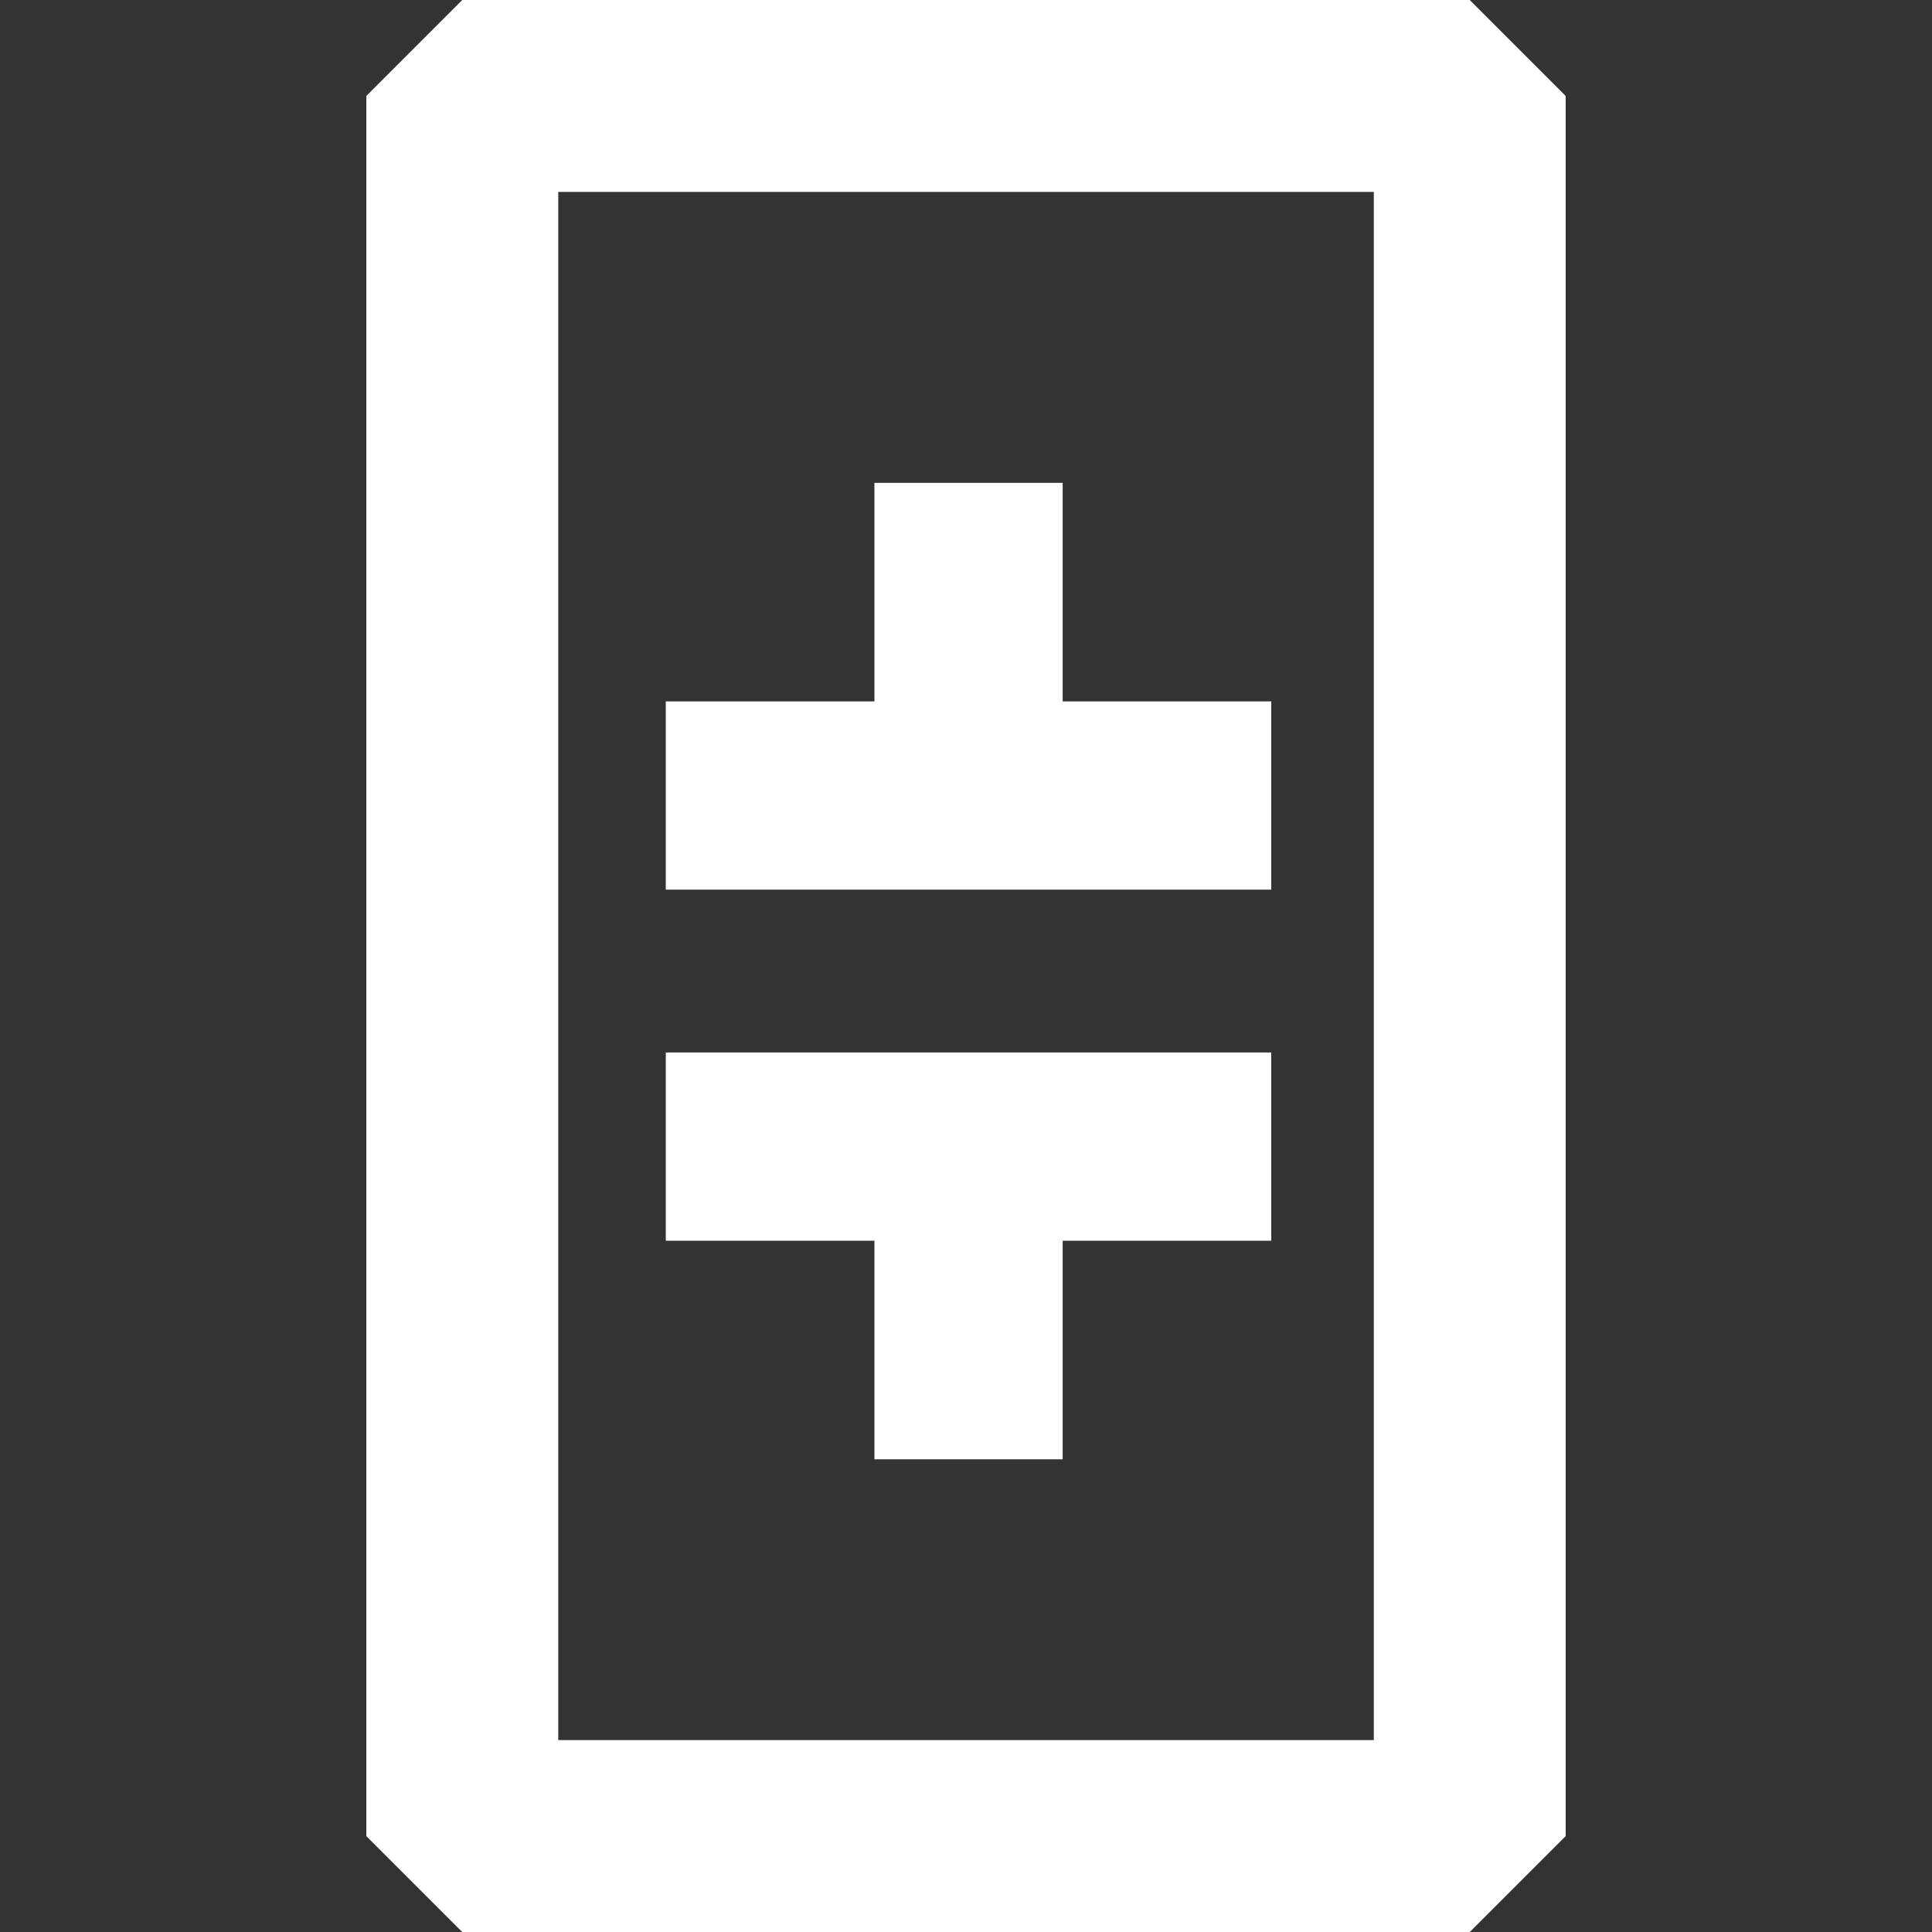
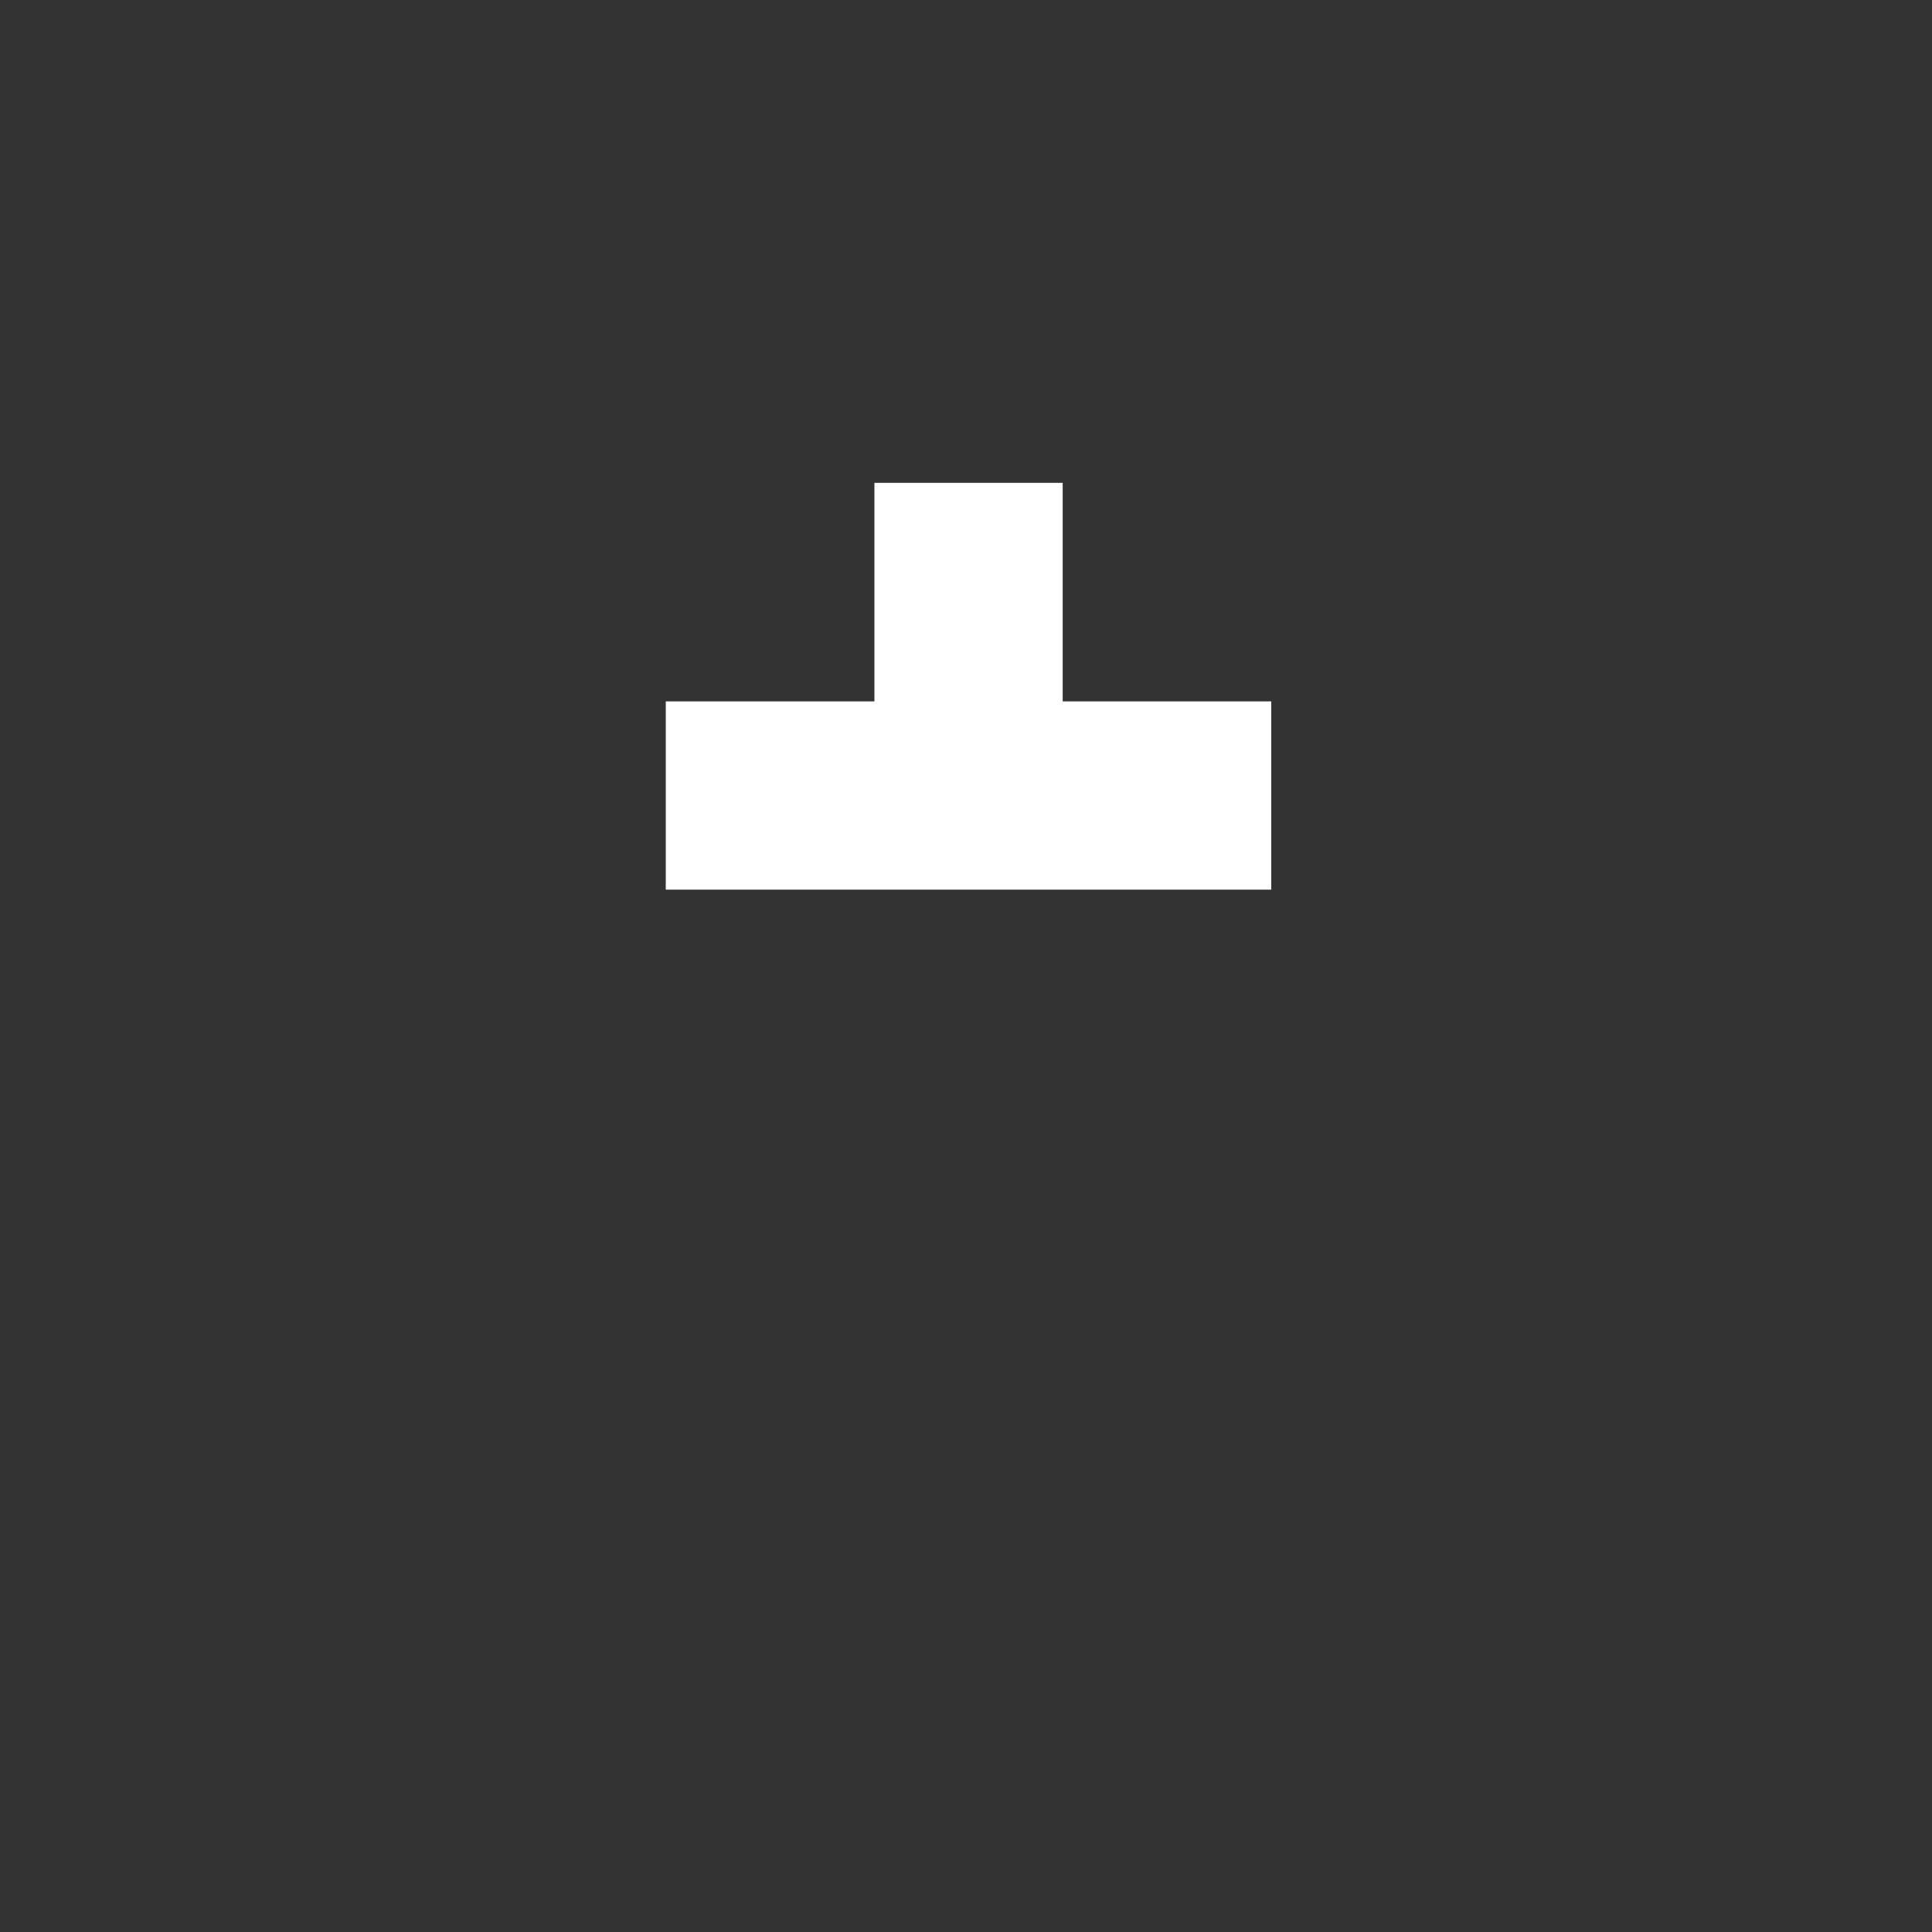
<svg xmlns="http://www.w3.org/2000/svg" id="THETA" width="250" height="250" viewBox="0 0 250 250">
  <rect x="0" y="0" width="250" height="250" fill="#333333" stroke="none" />
  <g id="Logo">
-     <path d="M190.18,250.01H59.82l-12.42-12.42V12.42L59.82,0h130.36l12.42,12.42v225.17l-12.42,12.42ZM72.24,225.17h105.53V24.83h-105.53v200.34Z" style="fill:#fff; stroke-width:0px;" />
-     <polygon points="164.5 160.55 137.51 160.55 137.51 188.83 113.15 188.83 113.15 160.55 86.15 160.55 86.15 136.19 164.5 136.19 164.5 160.55" style="fill:#fff; stroke-width:0px;" />
    <polygon points="164.5 90.76 137.51 90.76 137.51 62.48 113.15 62.48 113.15 90.76 86.15 90.76 86.15 115.12 164.5 115.12 164.5 90.76" style="fill:#fff; stroke-width:0px;" />
  </g>
</svg>